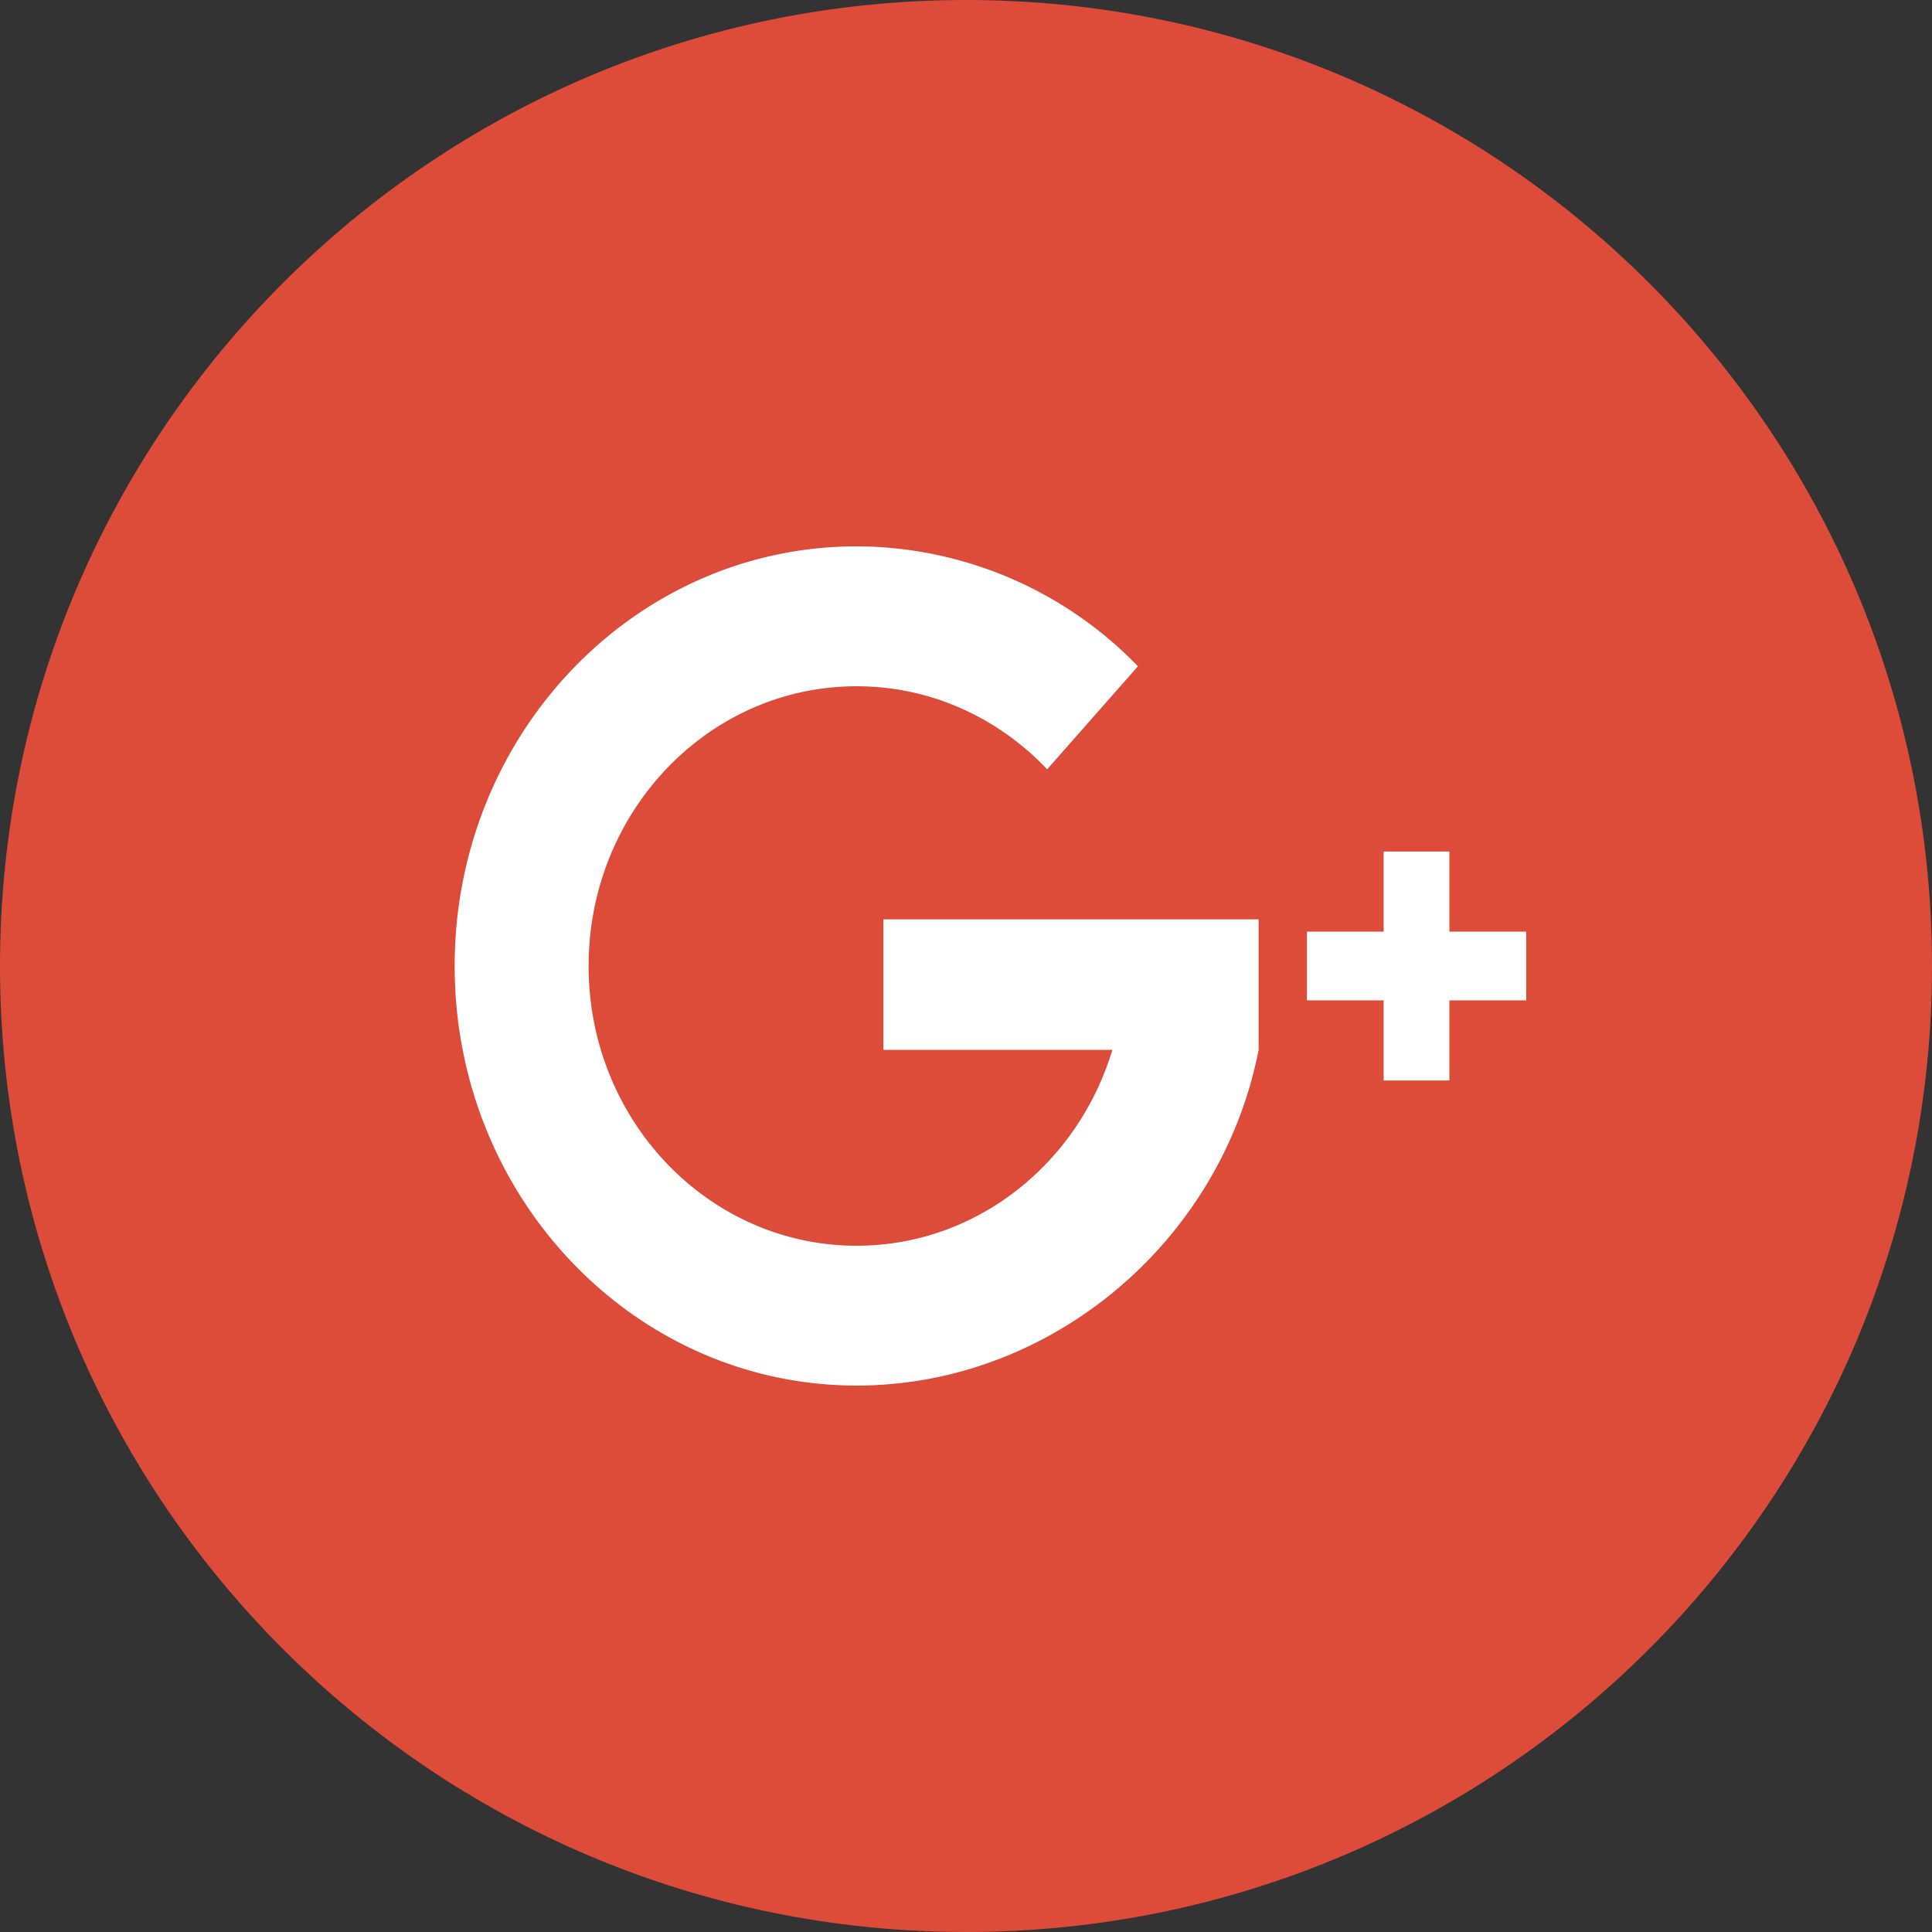
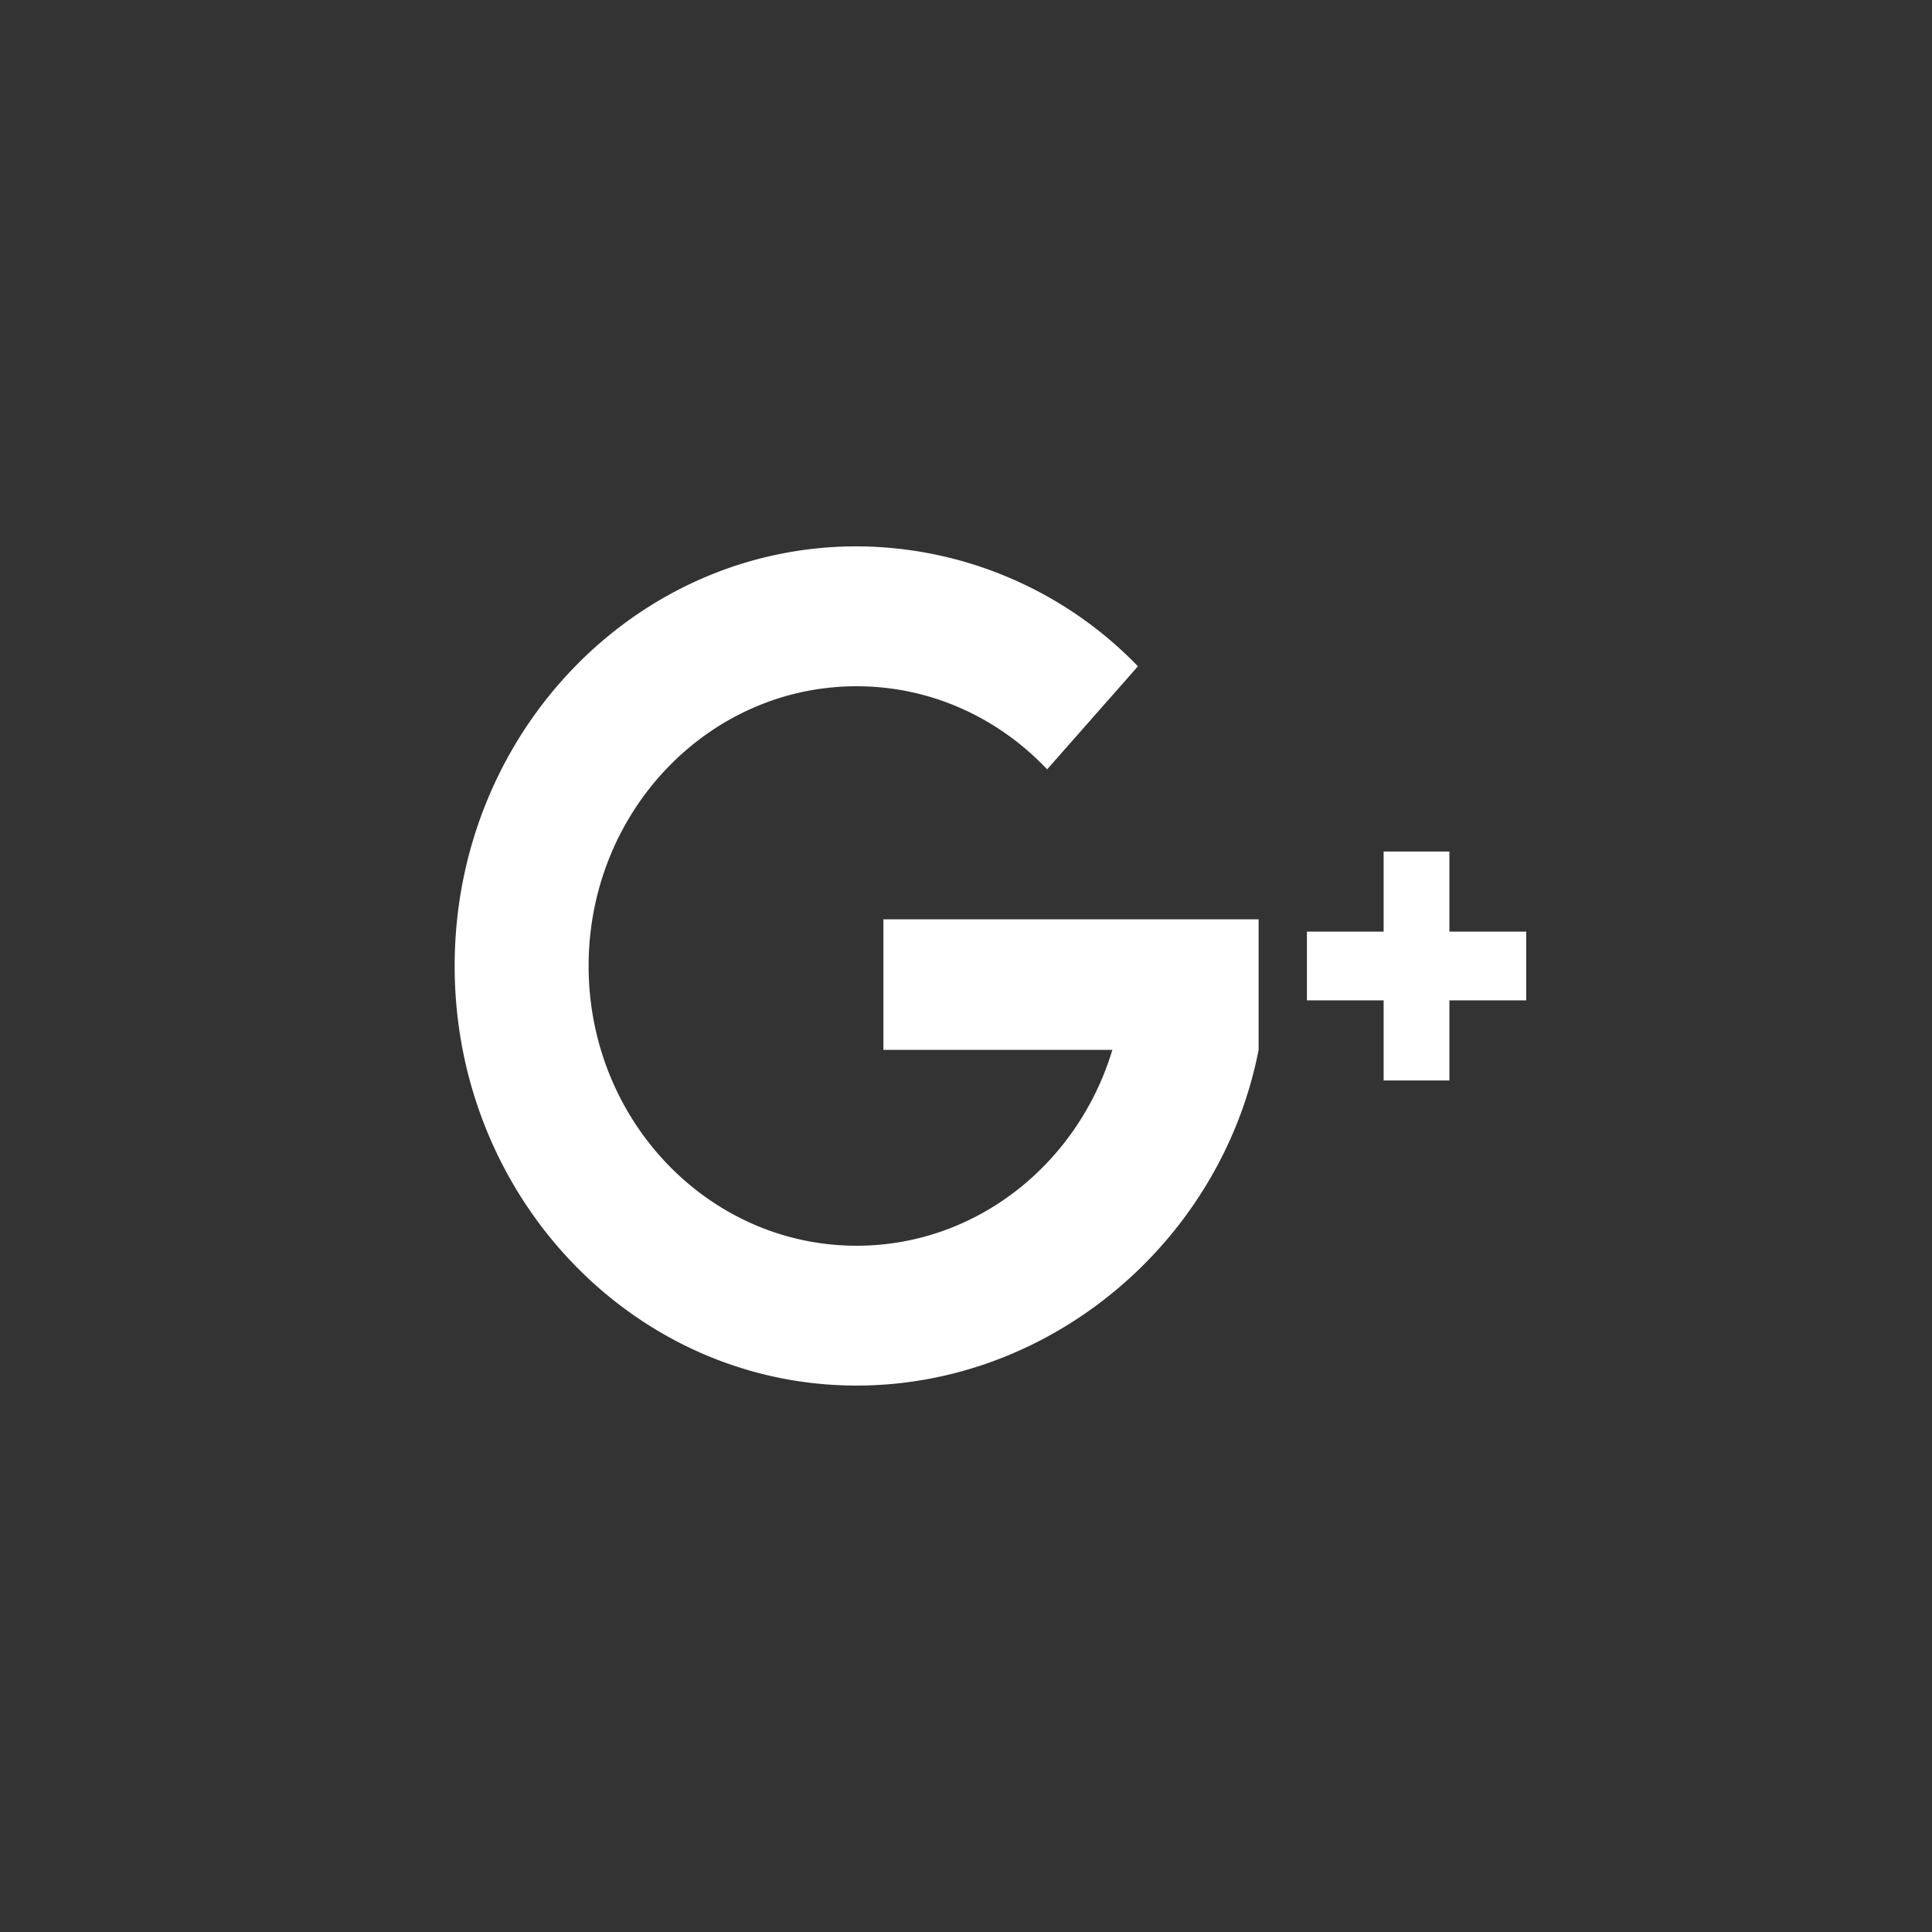
<svg xmlns="http://www.w3.org/2000/svg" width="24" height="24" viewBox="0 0 24 24" fill="none">
  <rect x="0" y="0" width="24" height="24" fill="#333333" stroke="none" />
-   <path fill-rule="evenodd" clip-rule="evenodd" d="M12 24c6.627 0 12-5.373 12-12S18.627 0 12 0 0 5.373 0 12s5.373 12 12 12z" fill="#DD4B39" />
  <path fill-rule="evenodd" clip-rule="evenodd" d="M15.635 11.42h-4.661v1.622h2.844c-.424 1.41-1.686 2.433-3.177 2.433-1.838 0-3.329-1.556-3.329-3.475 0-1.92 1.49-3.475 3.329-3.475.927 0 1.764.395 2.367 1.032l1.128-1.28a4.876 4.876 0 0 0-3.495-1.49c-2.758 0-4.993 2.334-4.993 5.213s2.235 5.212 4.993 5.212c2.416 0 4.53-1.79 4.994-4.17v-1.621zm1.553-.842v.995h-.953v.854h.953v.995h.817v-.995h.954v-.854h-.954v-.995h-.817z" fill="#fff" />
</svg>